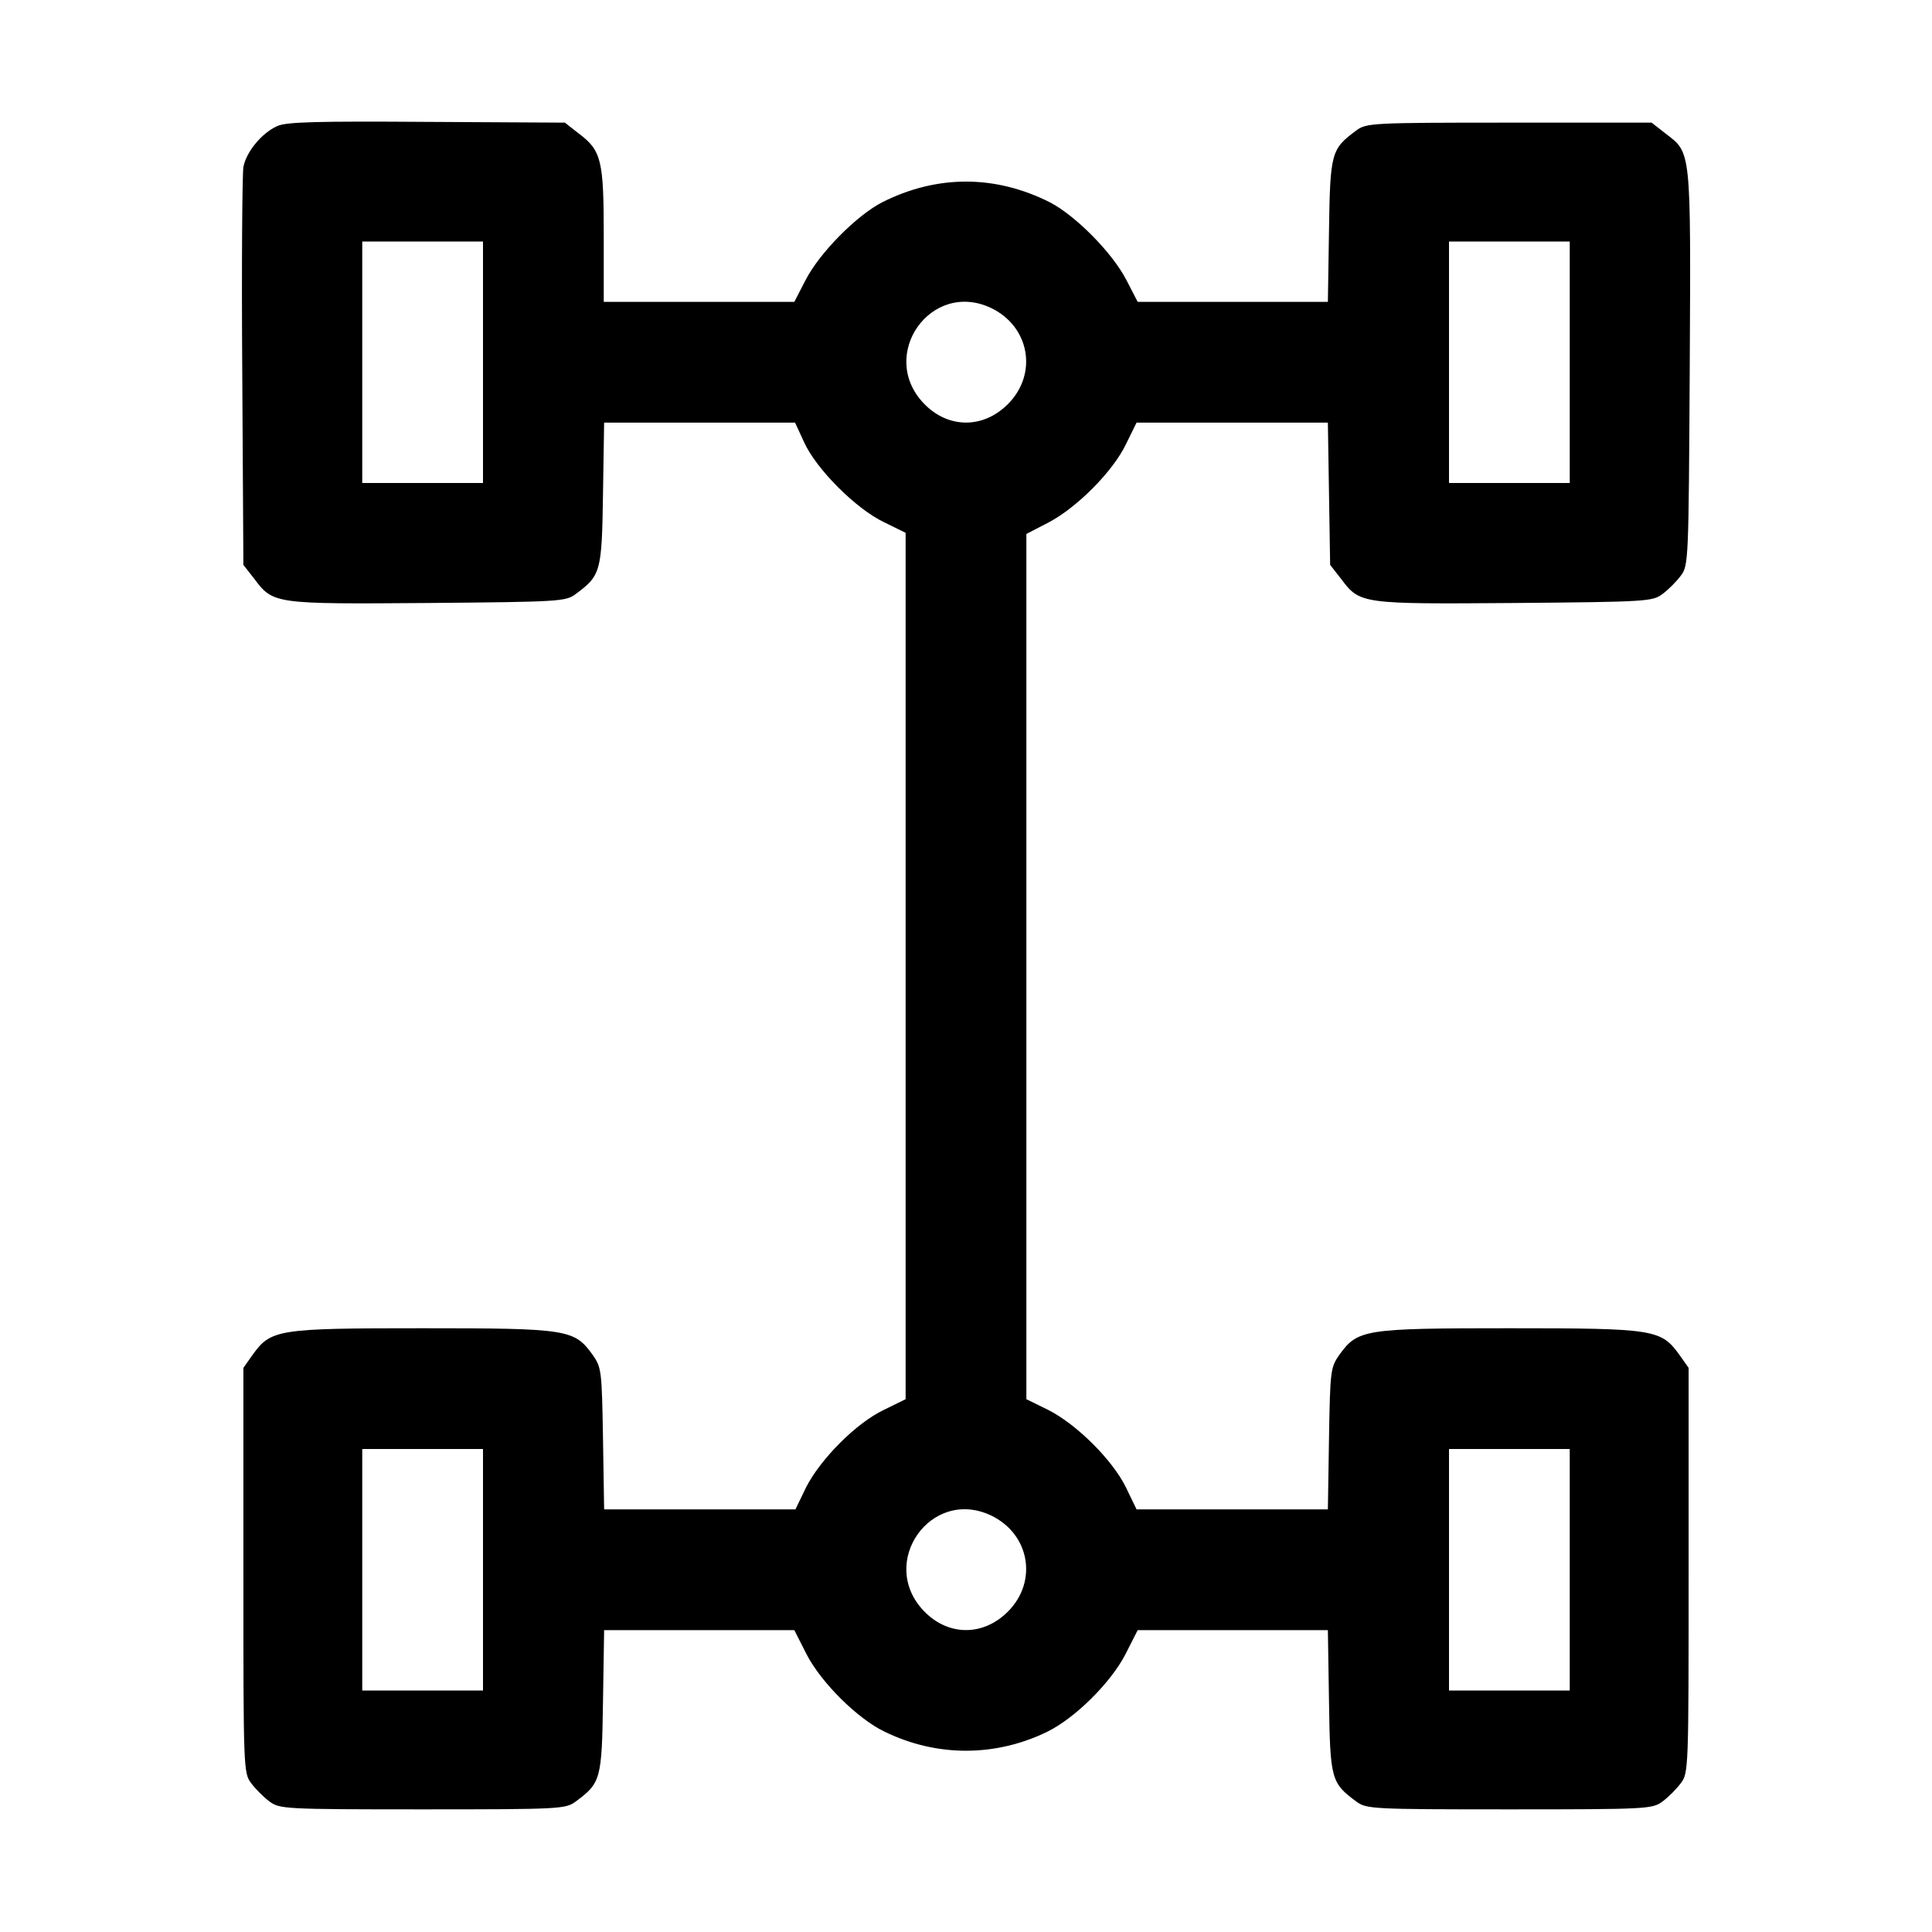
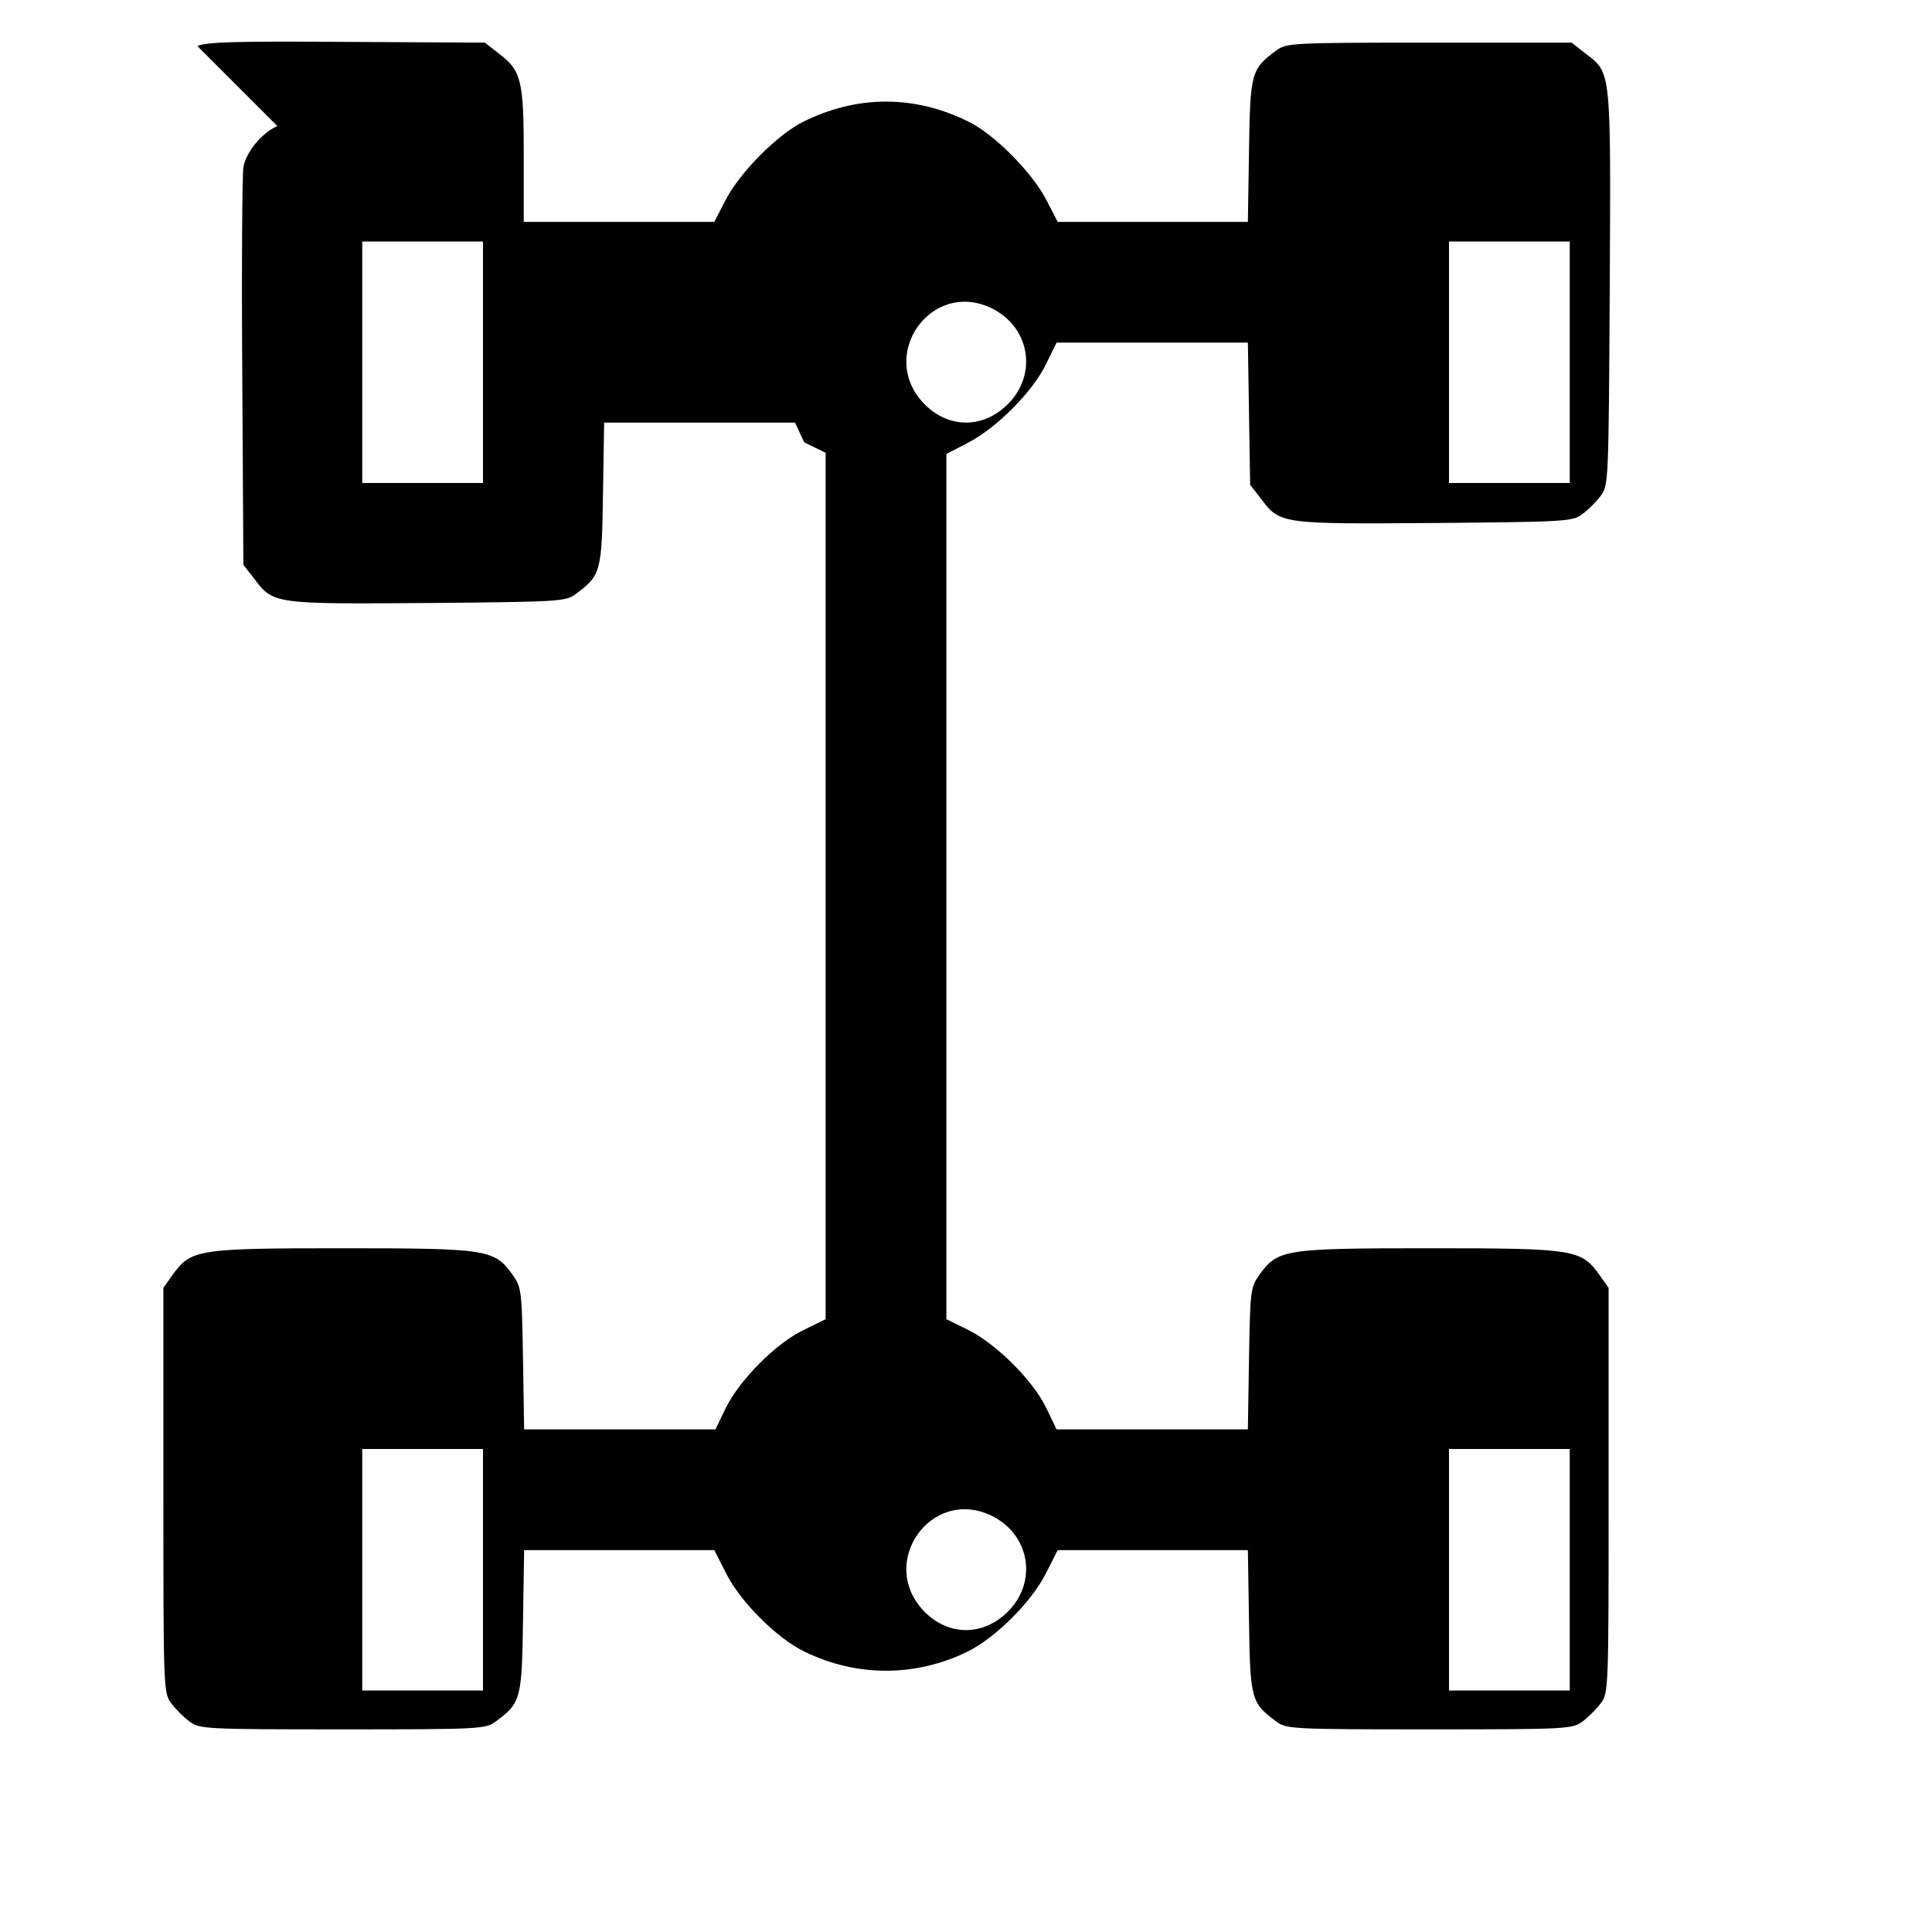
<svg xmlns="http://www.w3.org/2000/svg" version="1.0" width="512" height="512" viewBox="0 0 512 512" preserveAspectRatio="xMidYMid meet">
  <g transform="translate(0,512) scale(0.1,-0.1)" fill="#000000" stroke="none">
-     <path d="M735 4786 c-41 -18 -83 -69 -90 -109 -3 -18 -5 -262 -3 -543 l3 -511 29 -37 c50 -67 54 -67 461 -64 349 3 365 4 391 24 66 49 69 58 72 265 l3 189 253 0 253 0 24 -52 c32 -71 138 -177 212 -212 l57 -28 0 -1148 0 -1148 -57 -28 c-74 -35 -169 -131 -207 -206 l-28 -58 -254 0 -253 0 -3 188 c-3 179 -4 188 -27 221 -49 68 -65 71 -451 71 -386 0 -402 -3 -451 -71 l-24 -34 0 -537 c0 -526 0 -537 21 -564 11 -15 33 -37 48 -48 27 -20 39 -21 406 -21 367 0 379 1 406 21 66 49 69 58 72 265 l3 189 252 0 252 0 33 -65 c39 -75 135 -170 206 -204 139 -68 295 -67 432 0 73 36 167 129 206 204 l33 65 252 0 252 0 3 -189 c3 -207 6 -216 72 -265 27 -20 39 -21 406 -21 367 0 379 1 406 21 15 11 37 33 48 48 21 27 21 38 21 564 l0 537 -24 34 c-49 68 -65 71 -451 71 -386 0 -402 -3 -451 -71 -23 -33 -24 -42 -27 -221 l-3 -188 -253 0 -254 0 -28 58 c-35 72 -131 168 -207 206 l-57 28 0 1147 0 1146 58 30 c75 39 171 135 206 208 l28 57 254 0 253 0 3 -188 3 -189 29 -37 c50 -67 54 -67 461 -64 349 3 365 4 391 24 15 11 37 33 48 48 21 27 21 40 24 551 3 583 4 569 -64 621 l-37 29 -378 0 c-366 0 -378 -1 -405 -21 -66 -49 -69 -58 -72 -265 l-3 -189 -252 0 -252 0 -30 58 c-37 72 -135 171 -203 206 -145 73 -299 73 -444 0 -68 -35 -166 -134 -203 -206 l-30 -58 -252 0 -253 0 0 175 c0 200 -6 226 -66 271 l-37 29 -366 2 c-289 2 -372 0 -396 -11z m545 -626 l0 -320 -160 0 -160 0 0 320 0 320 160 0 160 0 0 -320z m2880 0 l0 -320 -160 0 -160 0 0 320 0 320 160 0 160 0 0 -320z m-1534 144 c103 -49 125 -175 45 -255 -66 -66 -159 -65 -223 2 -122 128 19 328 178 253z m-1346 -3344 l0 -320 -160 0 -160 0 0 320 0 320 160 0 160 0 0 -320z m2880 0 l0 -320 -160 0 -160 0 0 320 0 320 160 0 160 0 0 -320z m-1534 144 c103 -49 125 -175 45 -255 -66 -66 -159 -65 -223 2 -122 128 19 328 178 253z" />
+     <path d="M735 4786 c-41 -18 -83 -69 -90 -109 -3 -18 -5 -262 -3 -543 l3 -511 29 -37 c50 -67 54 -67 461 -64 349 3 365 4 391 24 66 49 69 58 72 265 l3 189 253 0 253 0 24 -52 l57 -28 0 -1148 0 -1148 -57 -28 c-74 -35 -169 -131 -207 -206 l-28 -58 -254 0 -253 0 -3 188 c-3 179 -4 188 -27 221 -49 68 -65 71 -451 71 -386 0 -402 -3 -451 -71 l-24 -34 0 -537 c0 -526 0 -537 21 -564 11 -15 33 -37 48 -48 27 -20 39 -21 406 -21 367 0 379 1 406 21 66 49 69 58 72 265 l3 189 252 0 252 0 33 -65 c39 -75 135 -170 206 -204 139 -68 295 -67 432 0 73 36 167 129 206 204 l33 65 252 0 252 0 3 -189 c3 -207 6 -216 72 -265 27 -20 39 -21 406 -21 367 0 379 1 406 21 15 11 37 33 48 48 21 27 21 38 21 564 l0 537 -24 34 c-49 68 -65 71 -451 71 -386 0 -402 -3 -451 -71 -23 -33 -24 -42 -27 -221 l-3 -188 -253 0 -254 0 -28 58 c-35 72 -131 168 -207 206 l-57 28 0 1147 0 1146 58 30 c75 39 171 135 206 208 l28 57 254 0 253 0 3 -188 3 -189 29 -37 c50 -67 54 -67 461 -64 349 3 365 4 391 24 15 11 37 33 48 48 21 27 21 40 24 551 3 583 4 569 -64 621 l-37 29 -378 0 c-366 0 -378 -1 -405 -21 -66 -49 -69 -58 -72 -265 l-3 -189 -252 0 -252 0 -30 58 c-37 72 -135 171 -203 206 -145 73 -299 73 -444 0 -68 -35 -166 -134 -203 -206 l-30 -58 -252 0 -253 0 0 175 c0 200 -6 226 -66 271 l-37 29 -366 2 c-289 2 -372 0 -396 -11z m545 -626 l0 -320 -160 0 -160 0 0 320 0 320 160 0 160 0 0 -320z m2880 0 l0 -320 -160 0 -160 0 0 320 0 320 160 0 160 0 0 -320z m-1534 144 c103 -49 125 -175 45 -255 -66 -66 -159 -65 -223 2 -122 128 19 328 178 253z m-1346 -3344 l0 -320 -160 0 -160 0 0 320 0 320 160 0 160 0 0 -320z m2880 0 l0 -320 -160 0 -160 0 0 320 0 320 160 0 160 0 0 -320z m-1534 144 c103 -49 125 -175 45 -255 -66 -66 -159 -65 -223 2 -122 128 19 328 178 253z" />
  </g>
</svg>